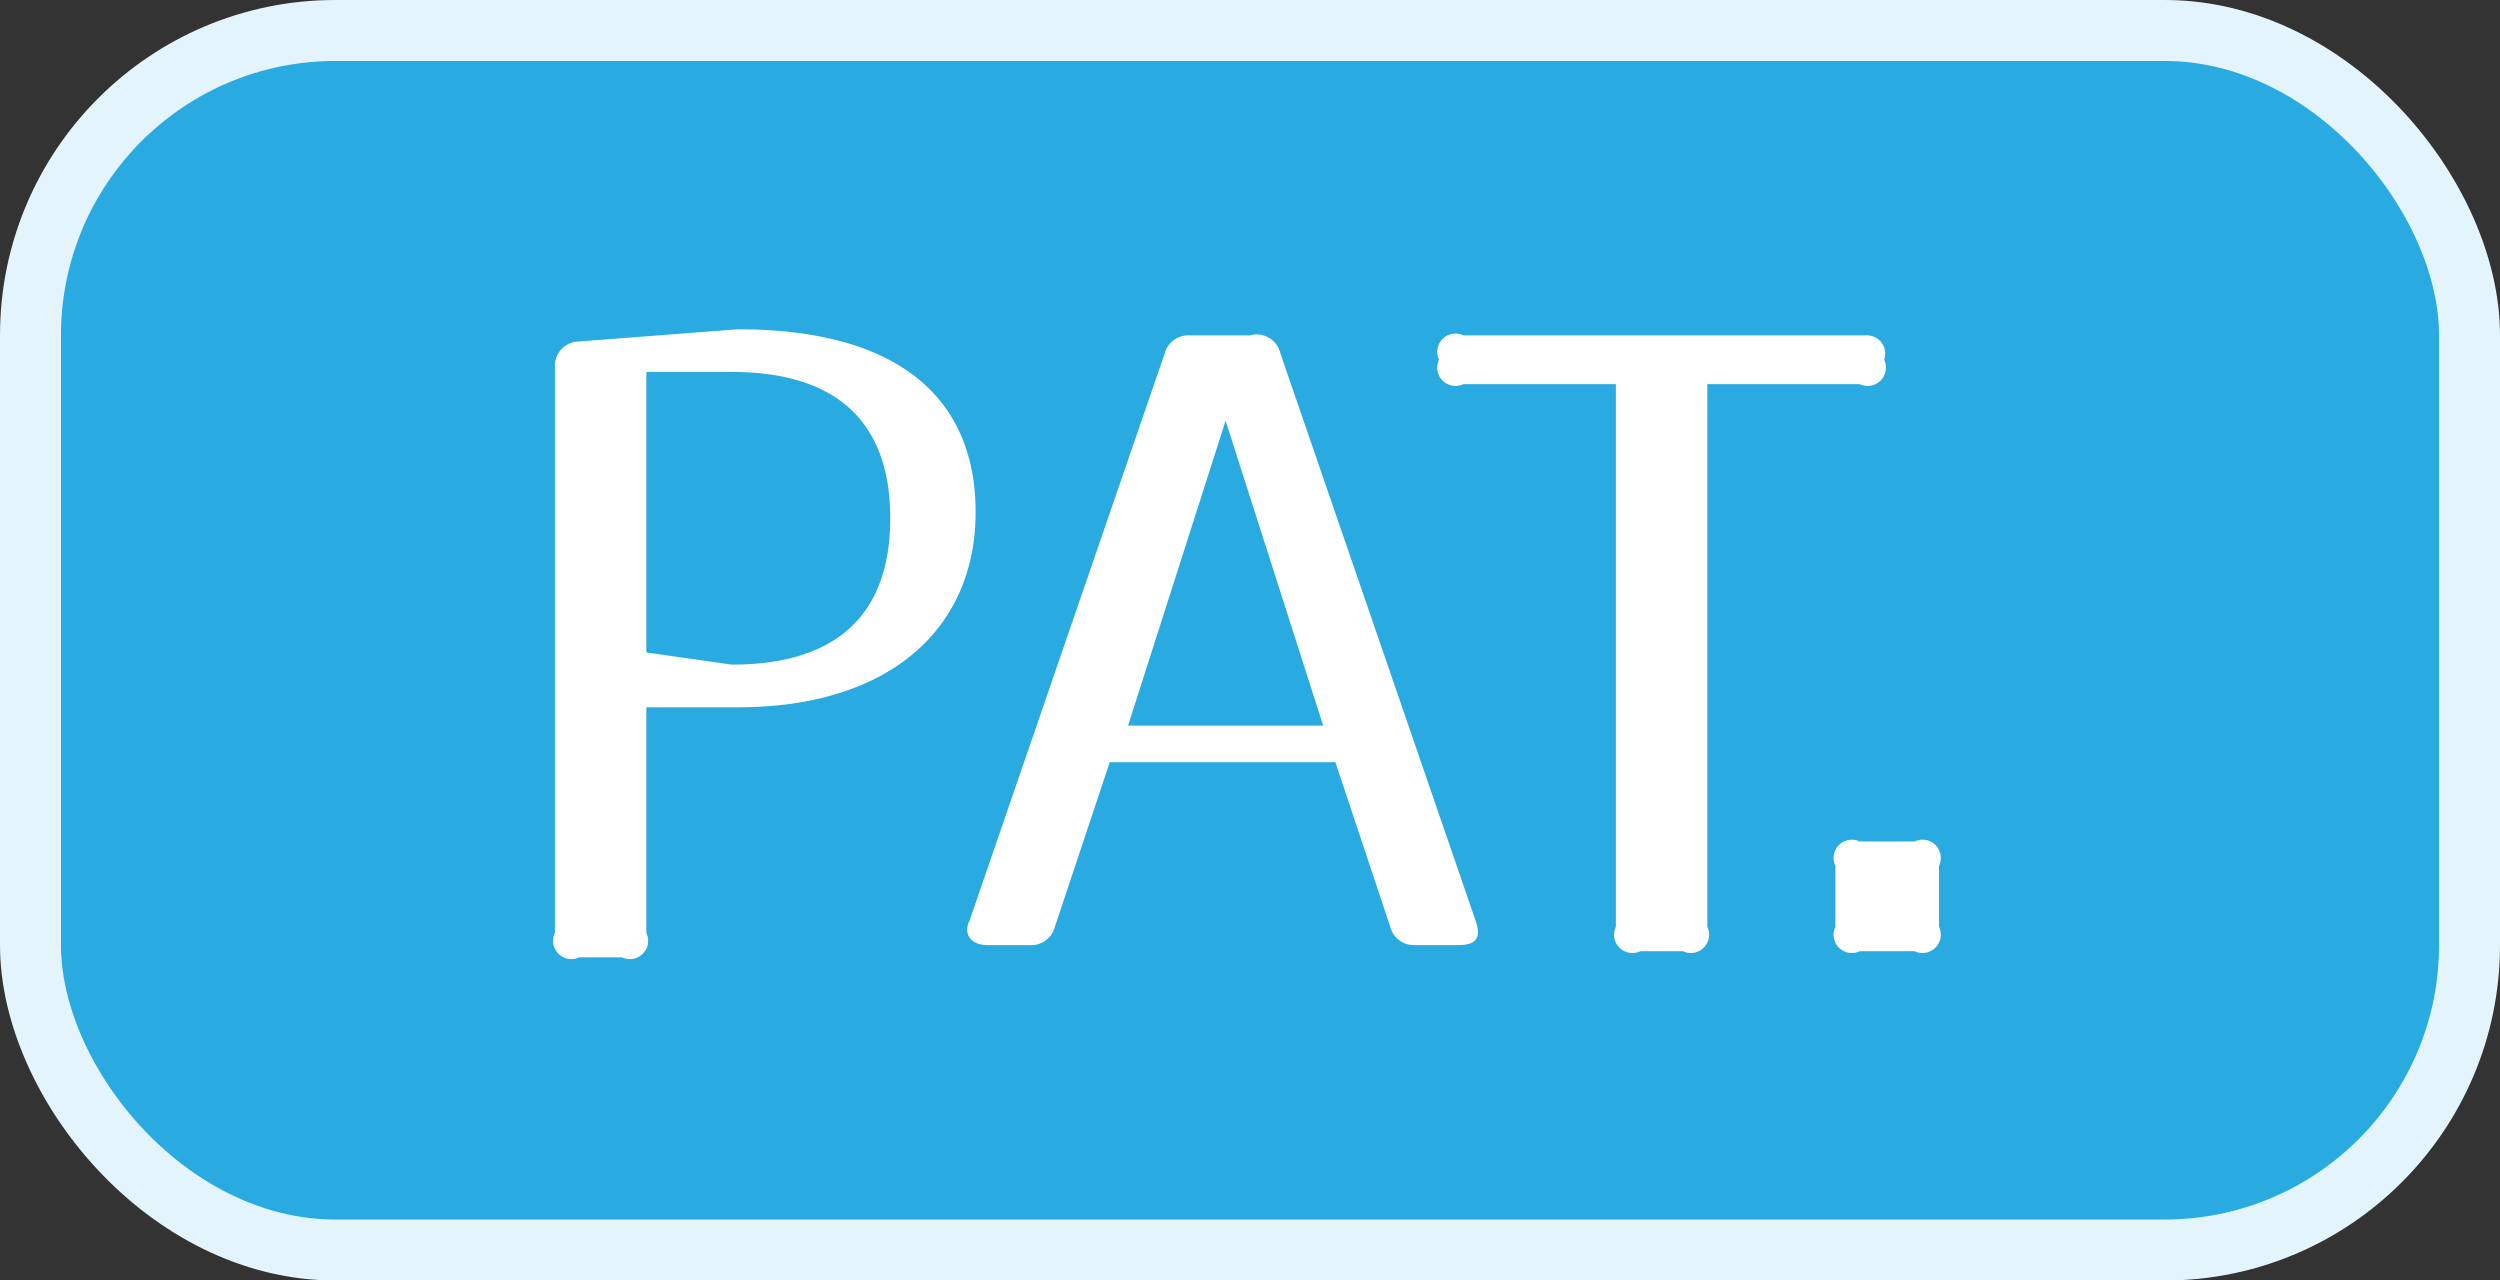
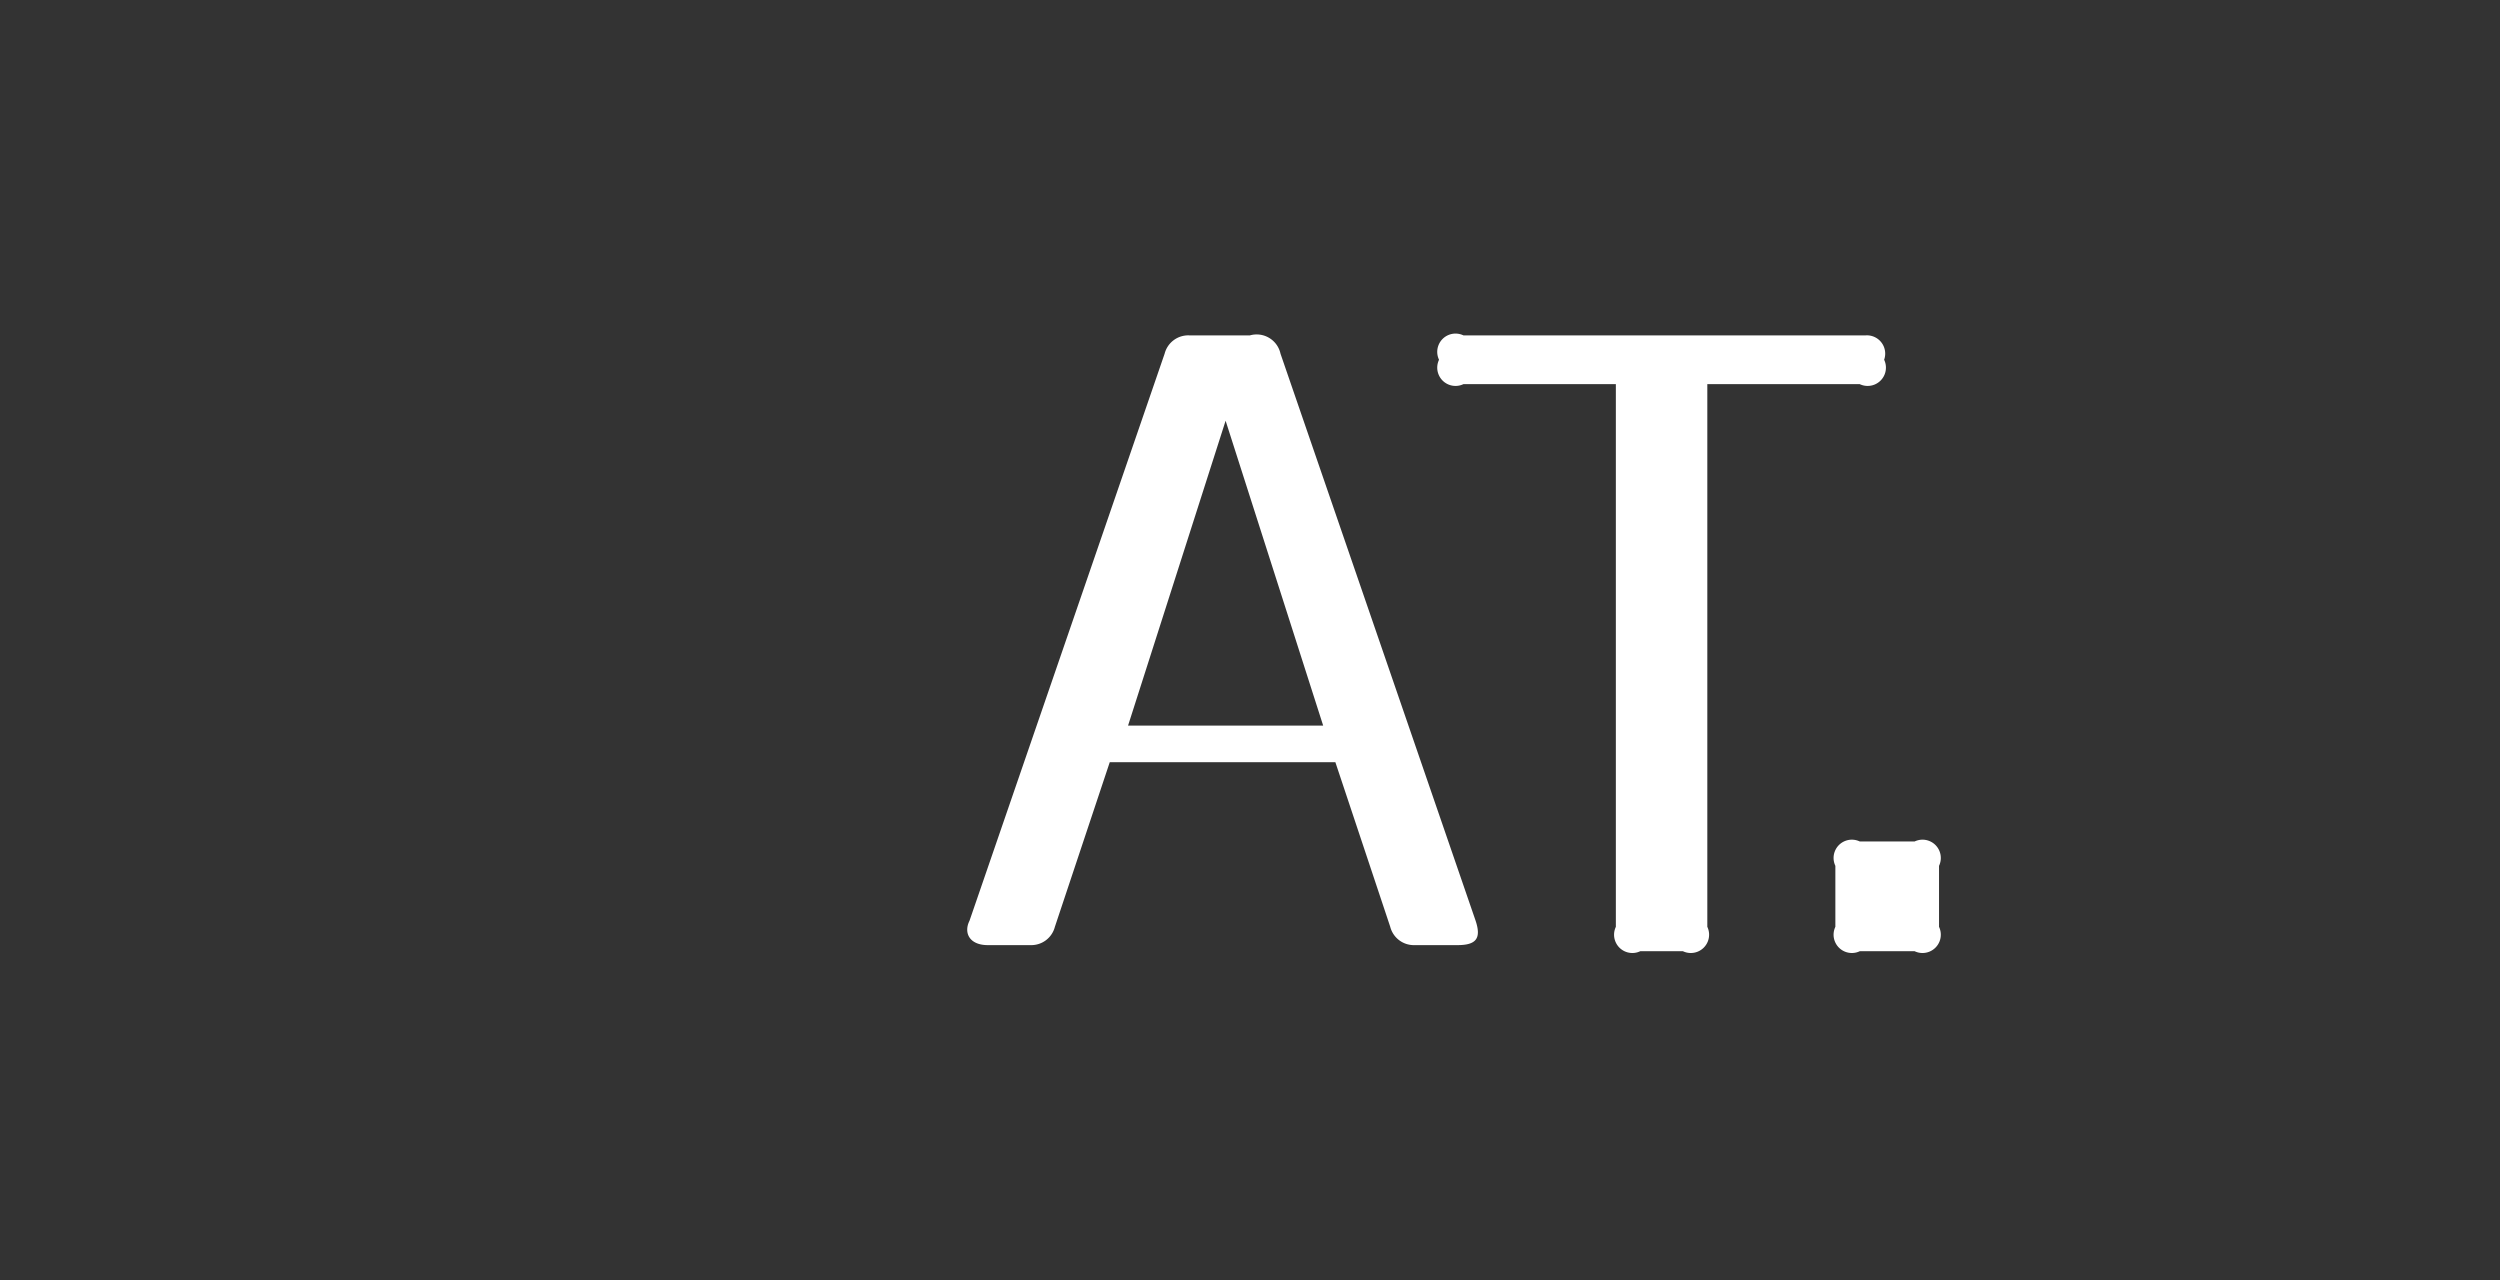
<svg xmlns="http://www.w3.org/2000/svg" width="41" height="21" viewBox="0 0 41 21">
  <rect x="0" y="0" width="41" height="21" fill="#333333" stroke="none" />
  <g id="PATmark" transform="translate(20.5 10.5)">
    <g id="グループ_5204" data-name="グループ 5204" transform="translate(-20 -10)">
      <g id="グループ_5202" data-name="グループ 5202">
-         <rect id="長方形_1751" data-name="長方形 1751" width="40" height="20" rx="5" fill="#29abe2" />
-         <rect id="長方形_1752" data-name="長方形 1752" width="40" height="20" rx="5" fill="none" stroke="#e4f4fd" stroke-miterlimit="10" stroke-width="1" />
-       </g>
+         </g>
      <g id="グループ_5203" data-name="グループ 5203" transform="translate(8.571 4.9)">
-         <path id="パス_7884" data-name="パス 7884" d="M9.5,5.6l2.6-.2c2.6,0,3.9,1.1,3.9,3s-1.4,3.2-3.9,3.2H10.6v3.7a.3.3,0,0,1-.4.4H9.5a.3.3,0,0,1-.4-.4V6A.4.4,0,0,1,9.5,5.6ZM12,10.9c1.7,0,2.6-.8,2.6-2.4S13.7,6.1,12,6.1H10.6v4.6Z" transform="translate(-9.071 -5.4)" fill="#fff" />
        <path id="パス_7885" data-name="パス 7885" d="M21,5.8l3.2,9.3c.1.3,0,.4-.3.4h-.7a.4.4,0,0,1-.4-.3l-.9-2.7H18.2l-.9,2.7a.4.4,0,0,1-.4.3h-.7c-.3,0-.4-.2-.3-.4l3.2-9.3a.4.4,0,0,1,.4-.3h1a.4.4,0,0,1,.5.3Zm.7,6.1-1.6-5-1.6,5Z" transform="translate(-9.071 -5.4)" fill="#fff" />
-         <path id="パス_7886" data-name="パス 7886" d="M30.9,5.9h0a.3.3,0,0,1-.4.4H28v8.9a.3.3,0,0,1-.4.4h-.7a.3.3,0,0,1-.4-.4V6.3H24a.3.3,0,0,1-.4-.4h0a.3.3,0,0,1,.4-.4h6.6a.3.3,0,0,1,.3.4Z" transform="translate(-9.071 -5.4)" fill="#fff" />
+         <path id="パス_7886" data-name="パス 7886" d="M30.9,5.9a.3.3,0,0,1-.4.4H28v8.9a.3.3,0,0,1-.4.4h-.7a.3.3,0,0,1-.4-.4V6.3H24a.3.3,0,0,1-.4-.4h0a.3.3,0,0,1,.4-.4h6.6a.3.3,0,0,1,.3.4Z" transform="translate(-9.071 -5.4)" fill="#fff" />
        <path id="パス_7887" data-name="パス 7887" d="M31.8,14.2v1a.3.3,0,0,1-.4.4h-.9a.3.3,0,0,1-.4-.4v-1a.3.3,0,0,1,.4-.4h.9a.3.3,0,0,1,.4.4Z" transform="translate(-9.071 -5.4)" fill="#fff" />
      </g>
    </g>
  </g>
</svg>